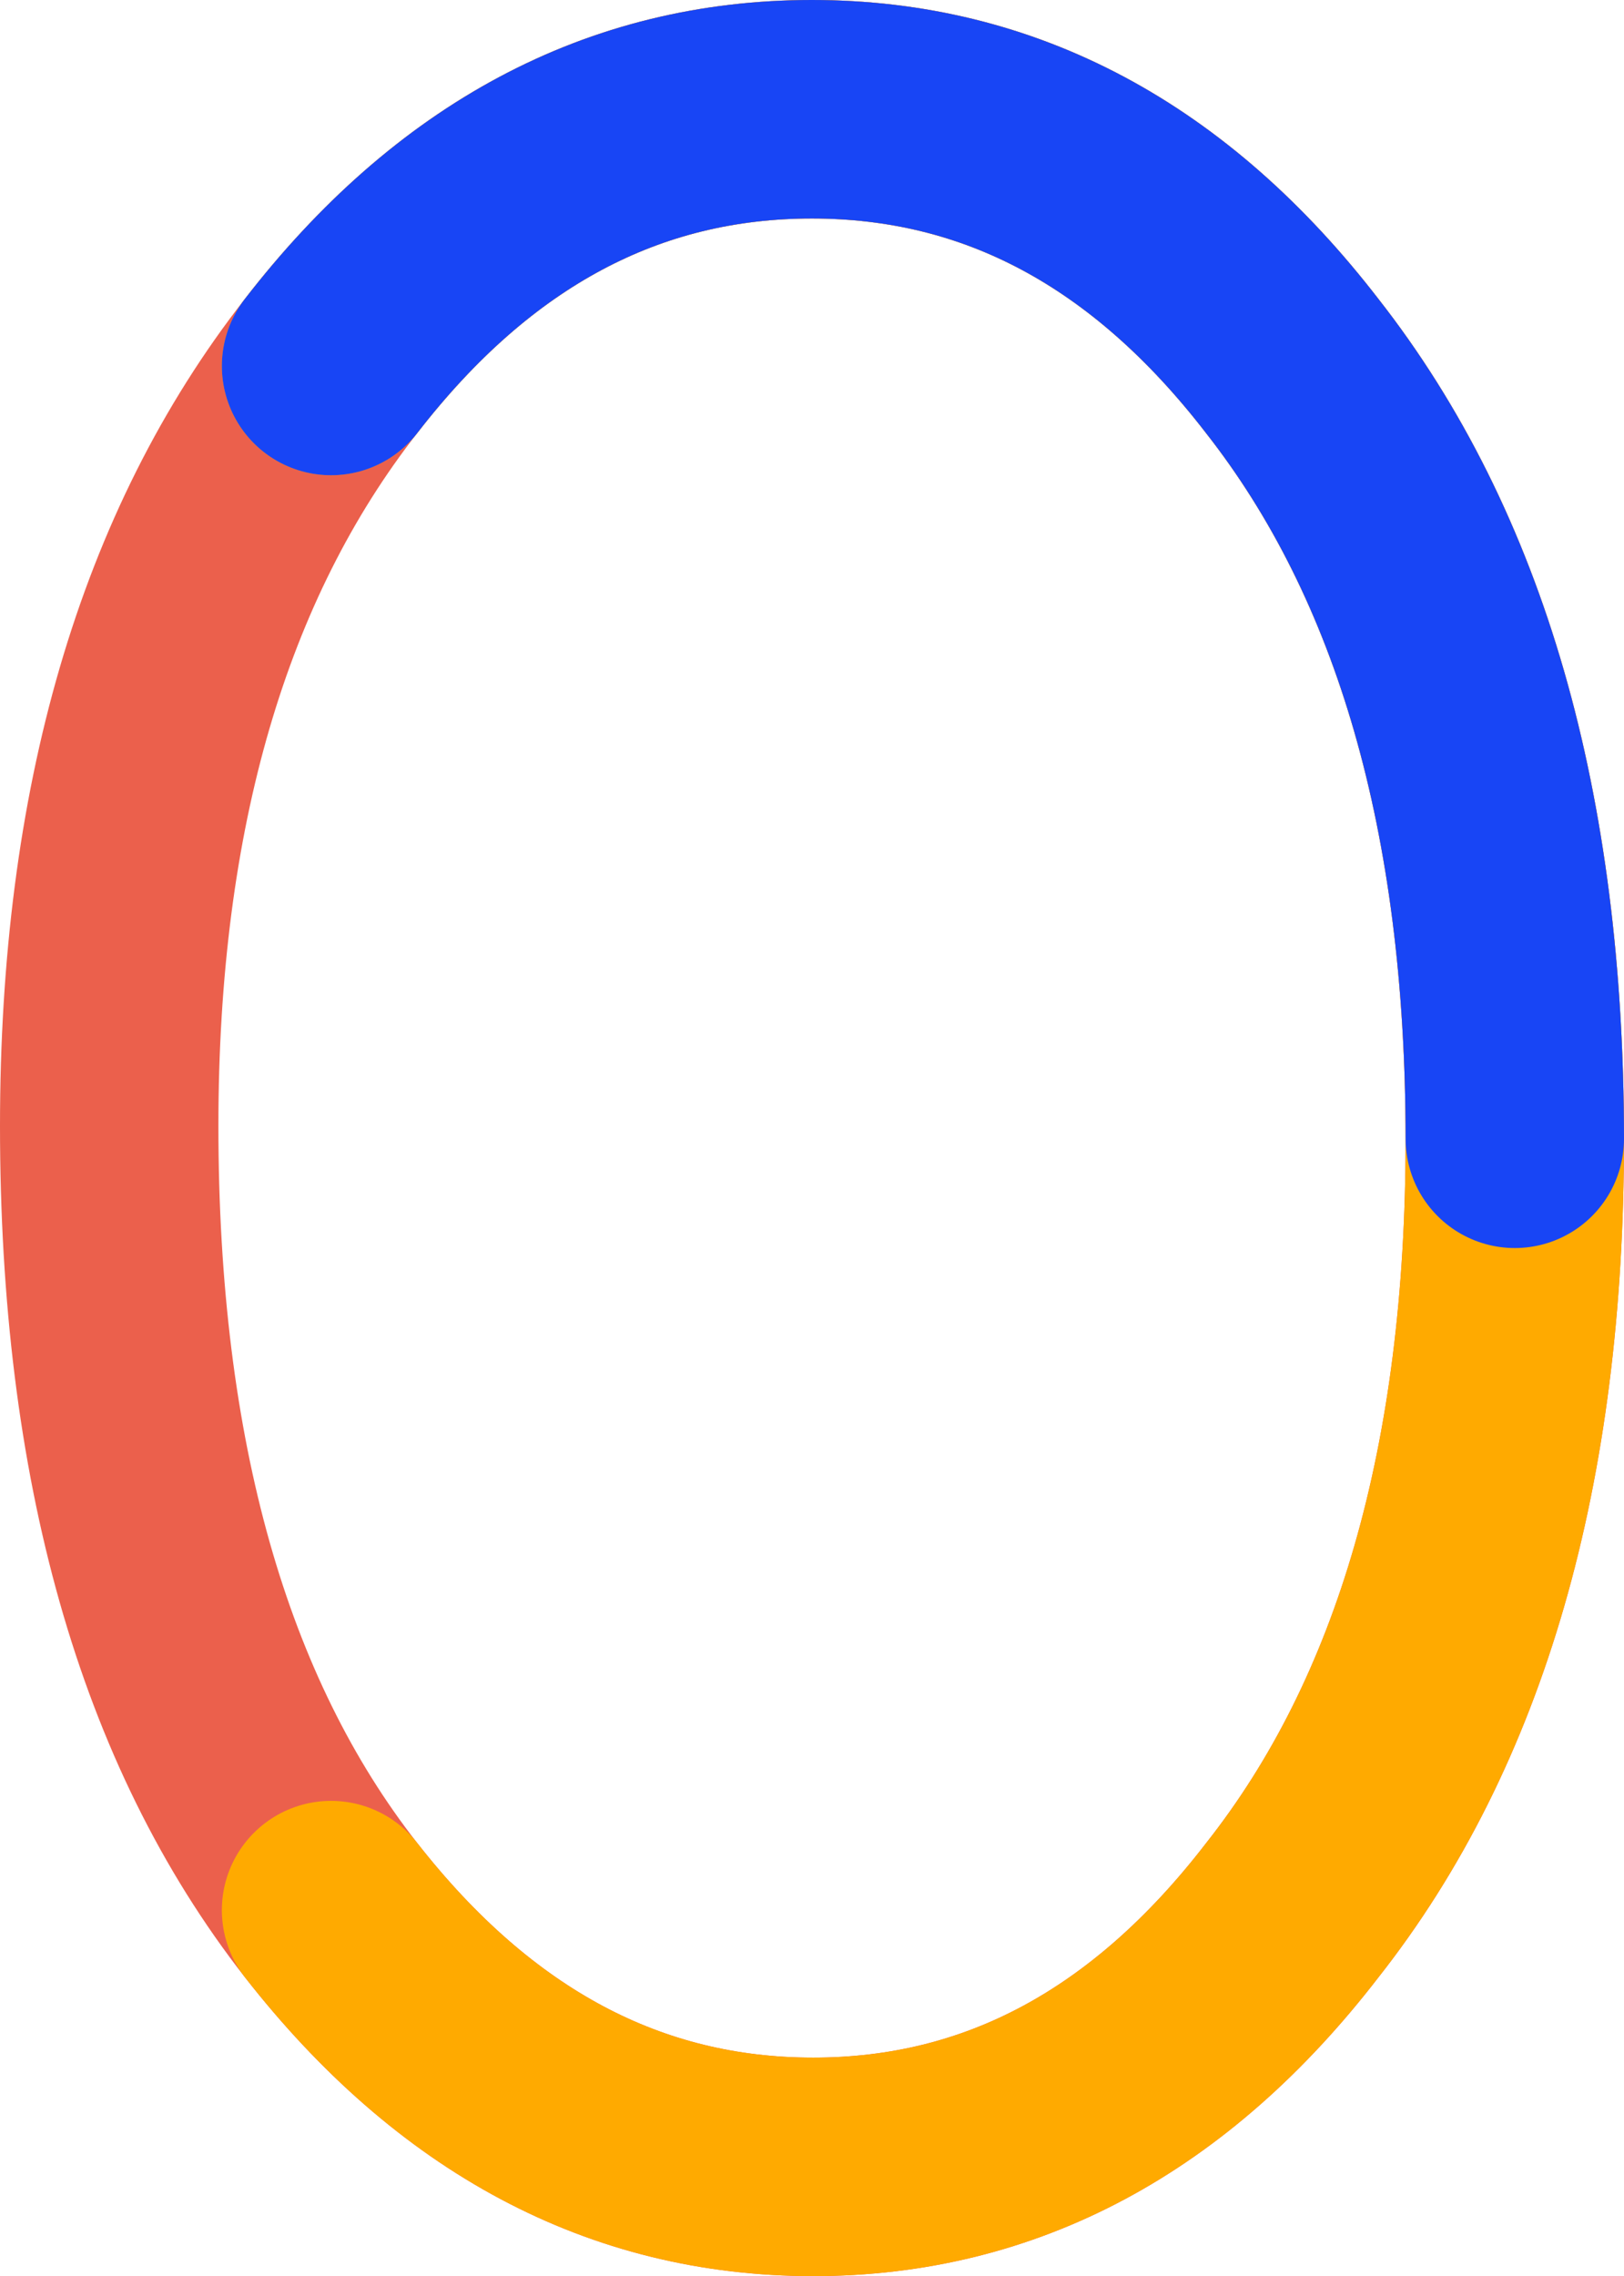
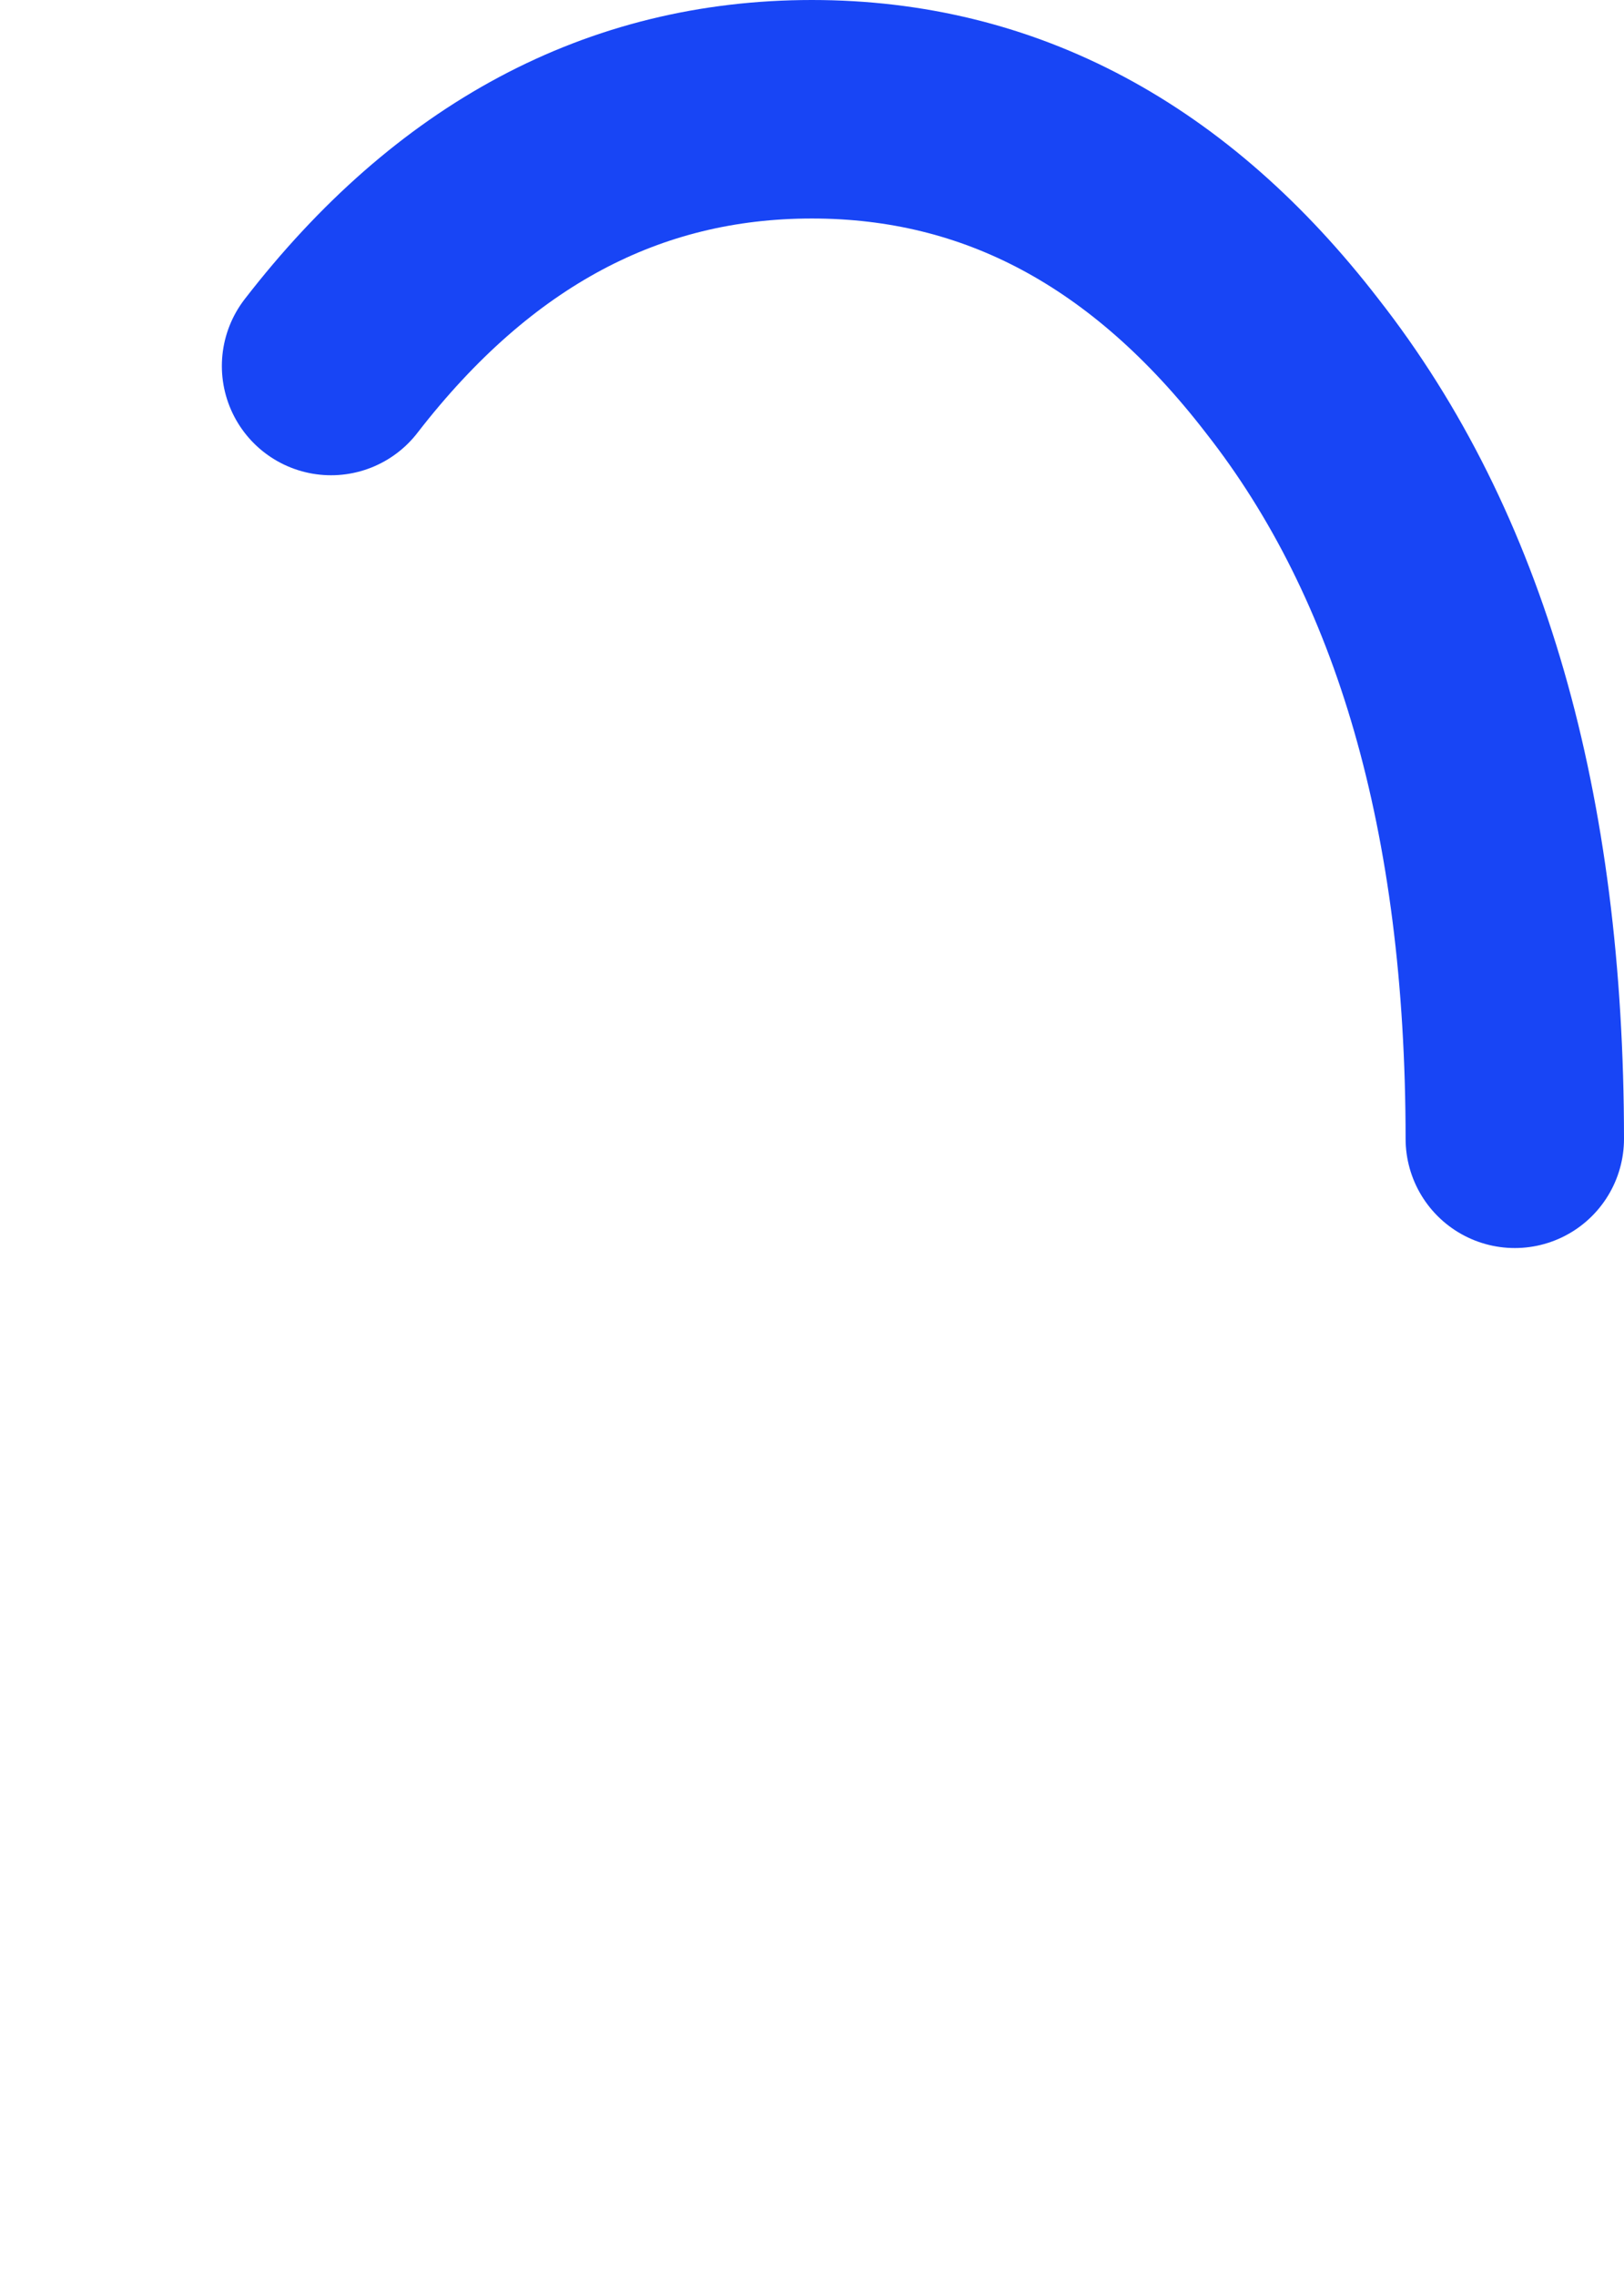
<svg xmlns="http://www.w3.org/2000/svg" viewBox="0 0 89.23 125.01">
  <defs>
    <style>.cls-1,.cls-2,.cls-3{fill:none;stroke-linecap:round;stroke-linejoin:round;stroke-width:12px;}.cls-1{stroke:#eb604c;}.cls-2{stroke:#fa0;}.cls-3{stroke:#1845f5;}</style>
  </defs>
  <g id="Calque_2" data-name="Calque 2">
    <g id="Calque_1-2" data-name="Calque 1">
-       <path class="cls-1" d="M6,61.83Q6,35.69,18.19,20.1,29.1,6,44.61,6T71,20.1Q83.22,35.68,83.23,62.54T71,104.91Q60.14,119,44.68,119t-26.49-14.1Q6,89.32,6,61.83Z" />
-       <path class="cls-2" d="M18.19,20.1Q29.1,6,44.61,6T71,20.1Q83.22,35.68,83.23,62.54T71,104.91Q60.14,119,44.68,119t-26.49-14.1" />
      <path class="cls-3" d="M18.19,20.1Q29.1,6,44.61,6T71,20.1Q83.22,35.68,83.23,62.54" />
    </g>
  </g>
</svg>